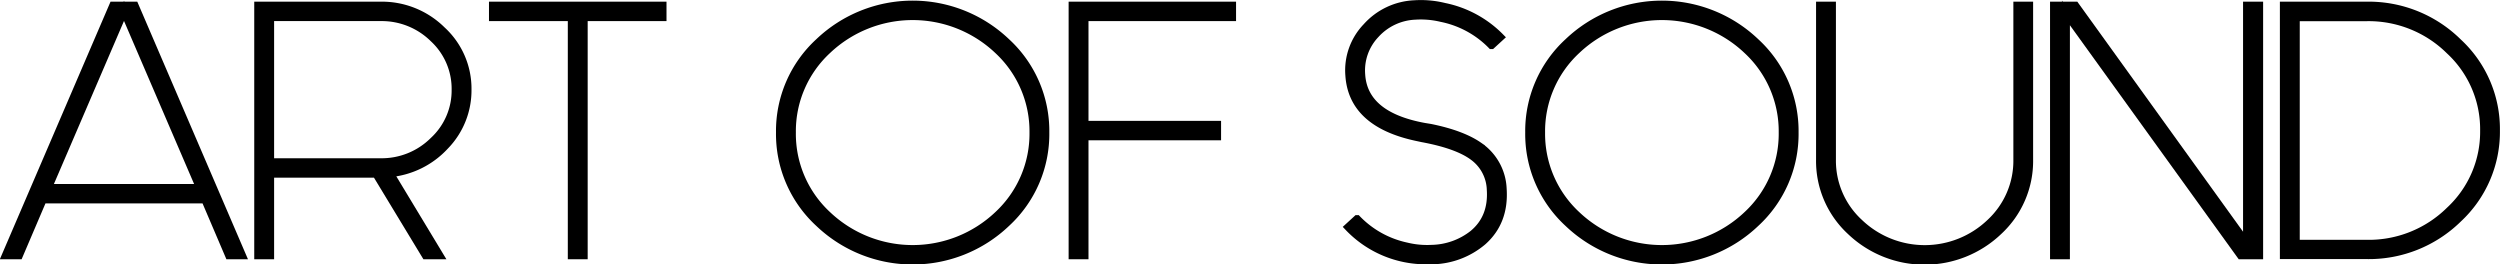
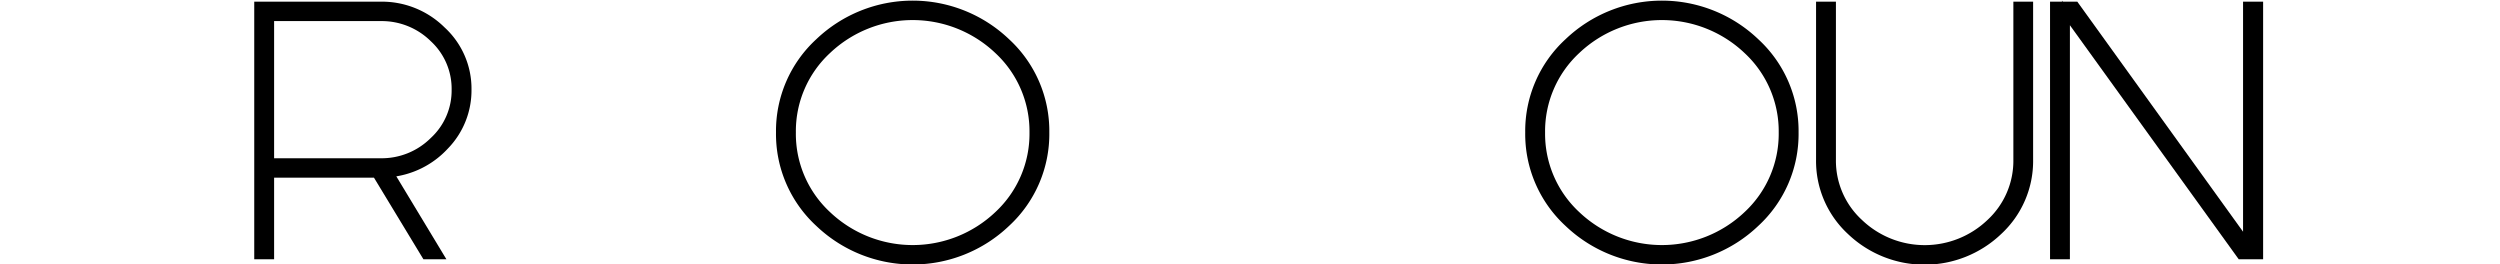
<svg xmlns="http://www.w3.org/2000/svg" id="f87b1c73-3fda-4759-bee3-38c1d5311c7b" data-name="Слой 1" viewBox="0 0 629.22 66.57">
  <title>logo</title>
-   <path d="M35.41,4.4l27,62.83H59.16l-6-14.05H12.3l-6,14.05H3l27-62.83ZM13.57,50.29H51.89L32.73,5.72Z" transform="translate(-1.52 -2.98)" style="stroke:#000;stroke-miterlimit:10;stroke-width:2px" />
  <path d="M119.19,25.55a20,20,0,0,1-5.68,14.14,21.59,21.59,0,0,1-13.89,6.88L112.1,67.23h-3.45L96.21,46.7H69.51V67.23h-3V4.4H97.26a21.44,21.44,0,0,1,15.48,6.22A19.91,19.91,0,0,1,119.19,25.55ZM97.26,43.81a18.51,18.51,0,0,0,13.39-5.39,17.24,17.24,0,0,0,5.54-12.87,17.28,17.28,0,0,0-5.54-12.91A18.56,18.56,0,0,0,97.26,7.29H69.51V43.81Z" transform="translate(-1.52 -2.98)" style="stroke:#000;stroke-miterlimit:10;stroke-width:2px" />
-   <path d="M168.27,4.4V7.29H148.43V67.23h-3V7.29H125.59V4.4Z" transform="translate(-1.52 -2.98)" style="stroke:#000;stroke-miterlimit:10;stroke-width:2px" />
  <path d="M207.64,59.09a30.41,30.41,0,0,1-9.81-22.77,30.35,30.35,0,0,1,9.81-22.72,34.14,34.14,0,0,1,47.18,0,30.38,30.38,0,0,1,9.8,22.72,30.44,30.44,0,0,1-9.8,22.77,34.14,34.14,0,0,1-47.18,0Zm2.09-43.48a27.8,27.8,0,0,0-8.9,20.71,27.84,27.84,0,0,0,8.9,20.76,31.23,31.23,0,0,0,43,0,27.88,27.88,0,0,0,8.9-20.76,27.84,27.84,0,0,0-8.9-20.71,31.23,31.23,0,0,0-43,0Z" transform="translate(-1.52 -2.98)" style="stroke:#000;stroke-miterlimit:10;stroke-width:2px" />
-   <path d="M311.62,4.4V7.29H274.48V34.4h33.37v2.89H274.48V67.23h-3V4.4Z" transform="translate(-1.52 -2.98)" style="stroke:#000;stroke-miterlimit:10;stroke-width:2px" />
-   <path d="M379.73,50.55q.54,8.19-5,13.14a20.15,20.15,0,0,1-12.62,4.81c-.34,0-.76,0-1.28,0a26.89,26.89,0,0,1-19.93-8.37l2.18-2A24.36,24.36,0,0,0,355.44,65a21.94,21.94,0,0,0,6.4.61,17.38,17.38,0,0,0,10.44-3.72q4.91-4.06,4.45-11.16a10.72,10.72,0,0,0-4.36-8.32q-4-3-12.85-4.64l-1.45-.31Q341.9,34,341.13,21.92a15.75,15.75,0,0,1,4.36-12.17,17.15,17.15,0,0,1,12-5.7,24.63,24.63,0,0,1,7.53.66,27.38,27.38,0,0,1,14.08,7.62l-2.18,2a24.39,24.39,0,0,0-12.62-6.83,22.16,22.16,0,0,0-6.59-.57,14.29,14.29,0,0,0-10,4.69,13.21,13.21,0,0,0-3.59,10.11q.63,10.38,15.85,13.18l1.59.26q7.94,1.62,12.17,4.56A13.66,13.66,0,0,1,379.73,50.55Z" transform="translate(-1.52 -2.98)" style="stroke:#000;stroke-miterlimit:10;stroke-width:2px" />
  <path d="M396.21,59.09a30.41,30.41,0,0,1-9.81-22.77,30.35,30.35,0,0,1,9.81-22.72,34.14,34.14,0,0,1,47.18,0,30.35,30.35,0,0,1,9.81,22.72,30.41,30.41,0,0,1-9.81,22.77,34.14,34.14,0,0,1-47.18,0Zm2.09-43.48a27.84,27.84,0,0,0-8.9,20.71,27.88,27.88,0,0,0,8.9,20.76,31.23,31.23,0,0,0,43,0,27.88,27.88,0,0,0,8.9-20.76,27.84,27.84,0,0,0-8.9-20.71,31.23,31.23,0,0,0-43,0Z" transform="translate(-1.52 -2.98)" style="stroke:#000;stroke-miterlimit:10;stroke-width:2px" />
  <path d="M512.23,4.4V43.15a24,24,0,0,1-7.72,18,26.93,26.93,0,0,1-37.19,0,24,24,0,0,1-7.72-18V4.4h3V43.15a21.21,21.21,0,0,0,6.85,15.9,23.86,23.86,0,0,0,33,0,21.28,21.28,0,0,0,6.81-15.9V4.4Z" transform="translate(-1.52 -2.98)" style="stroke:#000;stroke-miterlimit:10;stroke-width:2px" />
  <path d="M570.12,4.4V67.23h-4.63l-44-61v61h-3V4.4h5.35l43.23,60V4.4Z" transform="translate(-1.52 -2.98)" style="stroke:#000;stroke-miterlimit:10;stroke-width:2px" />
-   <path d="M597.18,4.4a32,32,0,0,1,23,9.24,29.71,29.71,0,0,1,9.54,22.2A29.8,29.8,0,0,1,620.2,58a32.06,32.06,0,0,1-23,9.19H576.34V4.4Zm0,59.94A29,29,0,0,0,618.07,56a27,27,0,0,0,8.67-20.14,27,27,0,0,0-8.67-20.18,29,29,0,0,0-20.89-8.37H579.34V64.34Z" transform="translate(-1.52 -2.98)" style="stroke:#000;stroke-miterlimit:10;stroke-width:2px" />
</svg>